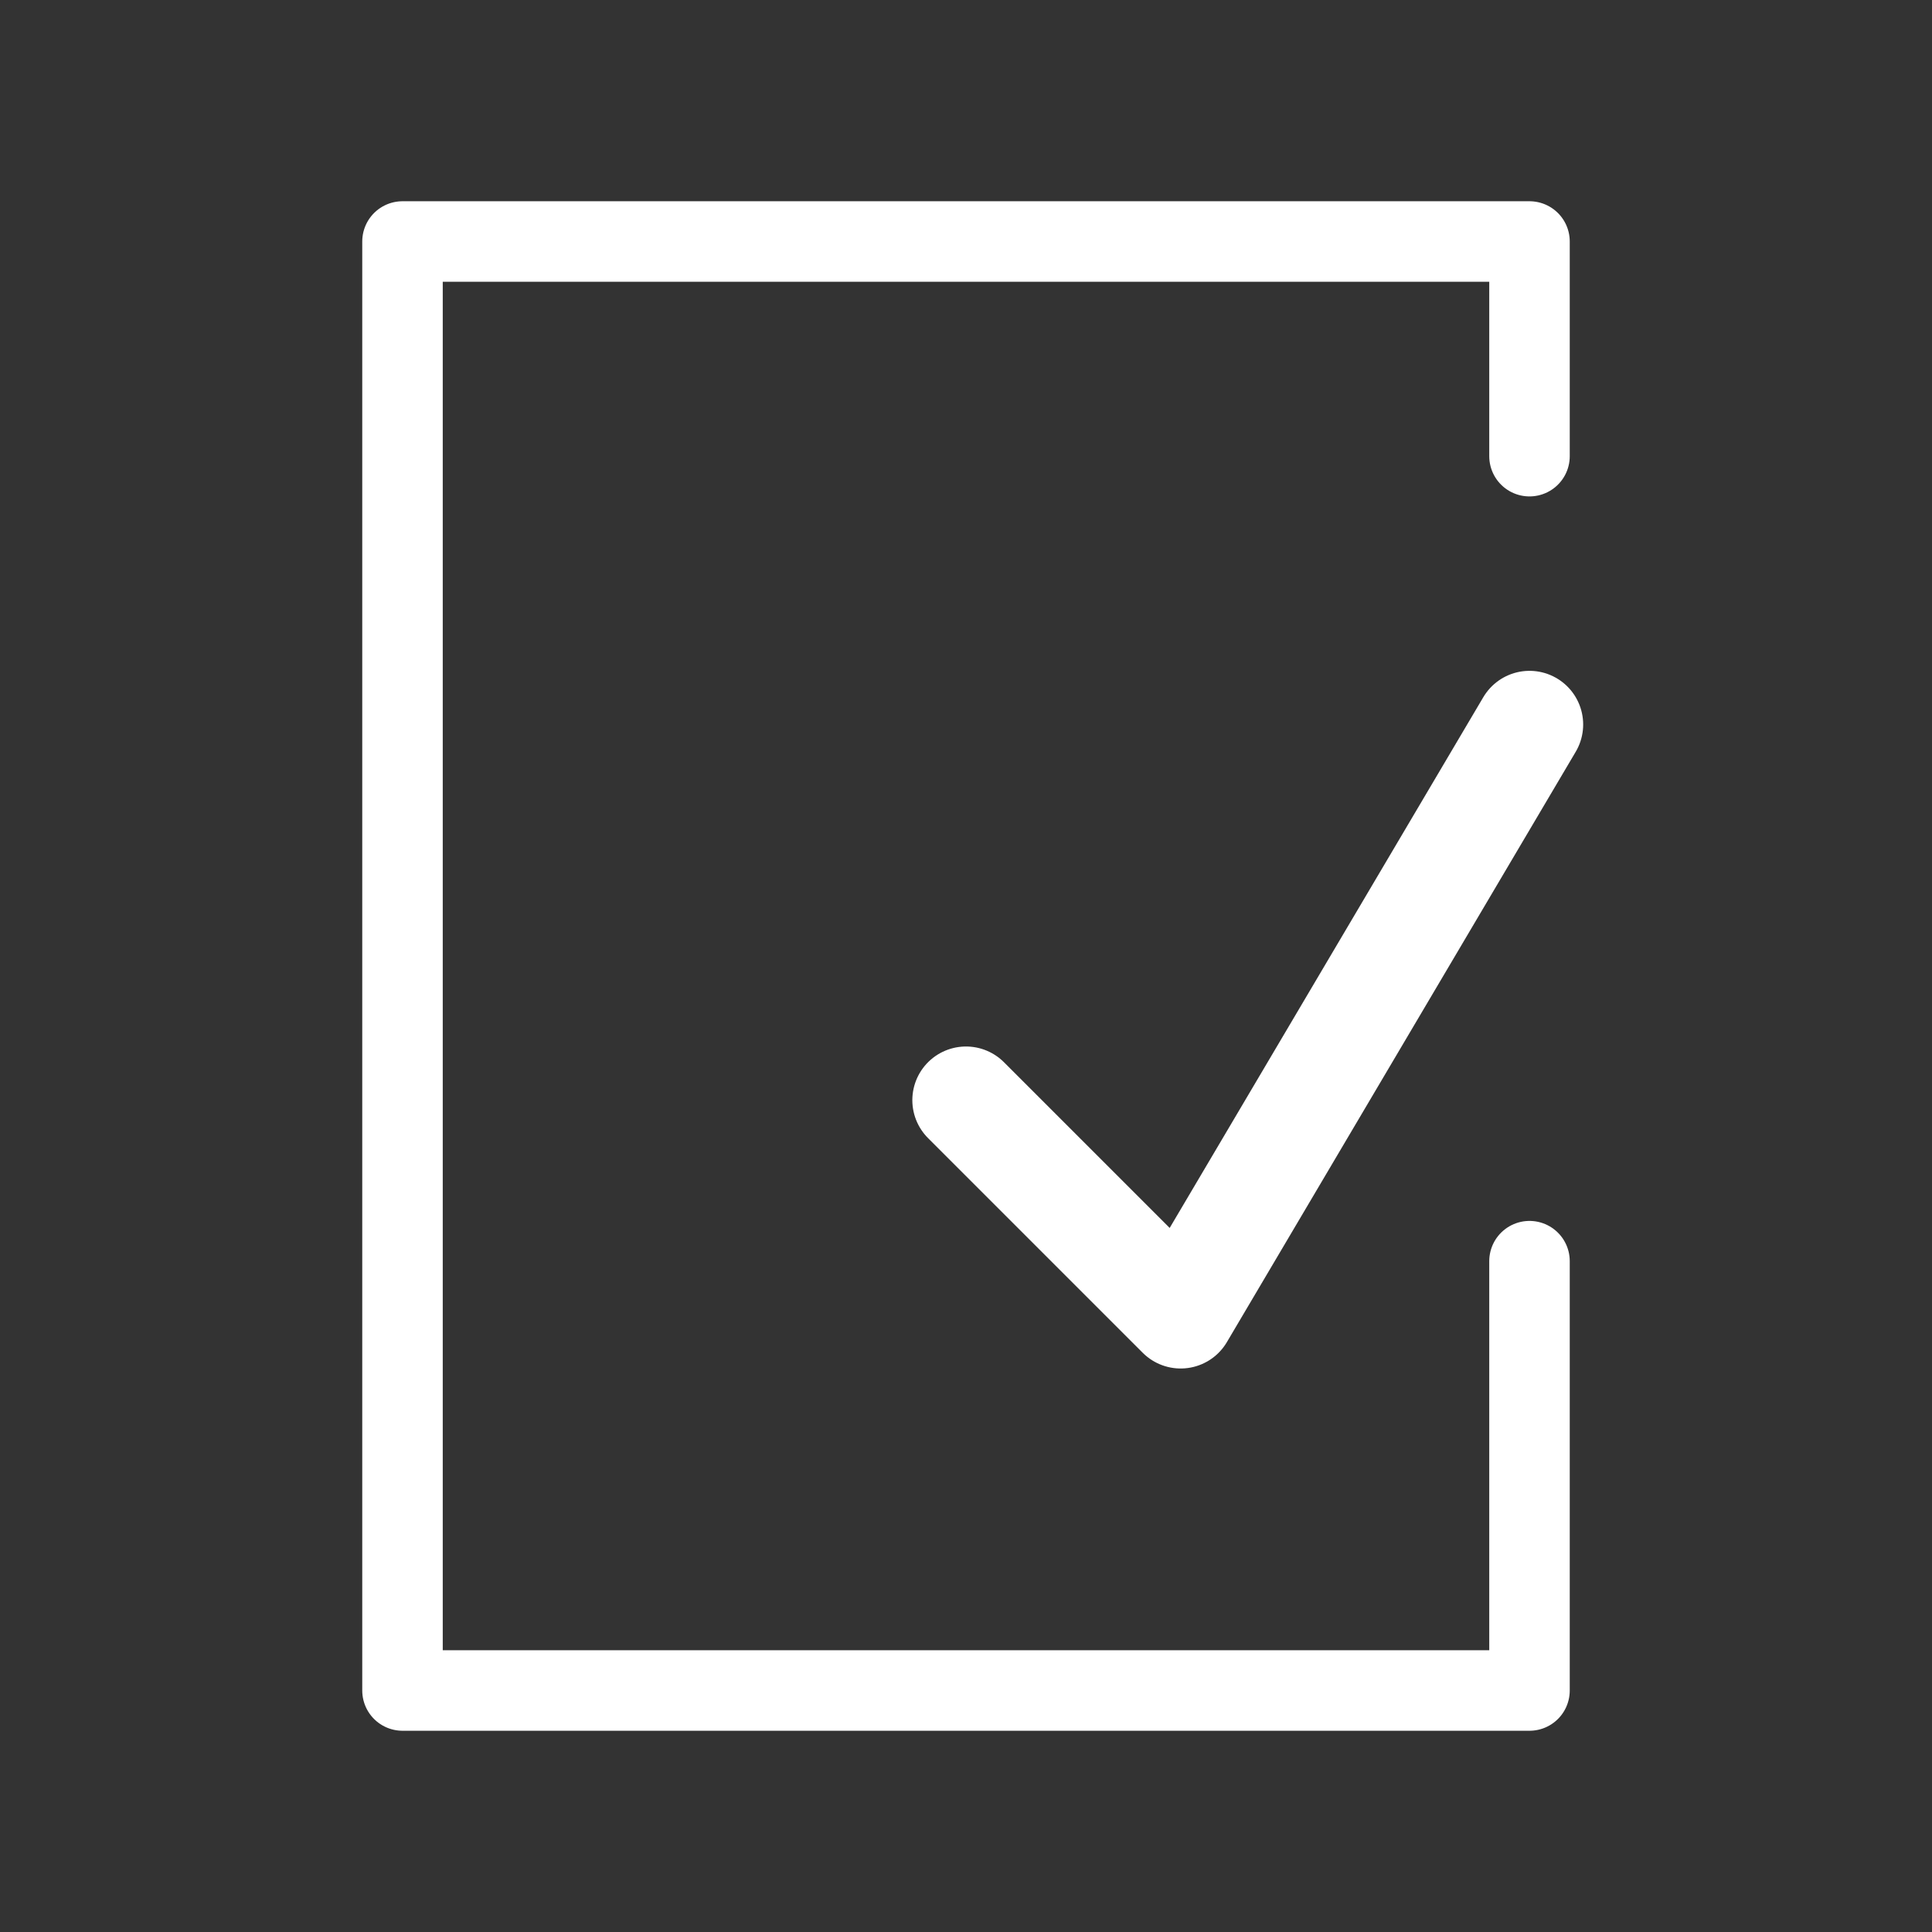
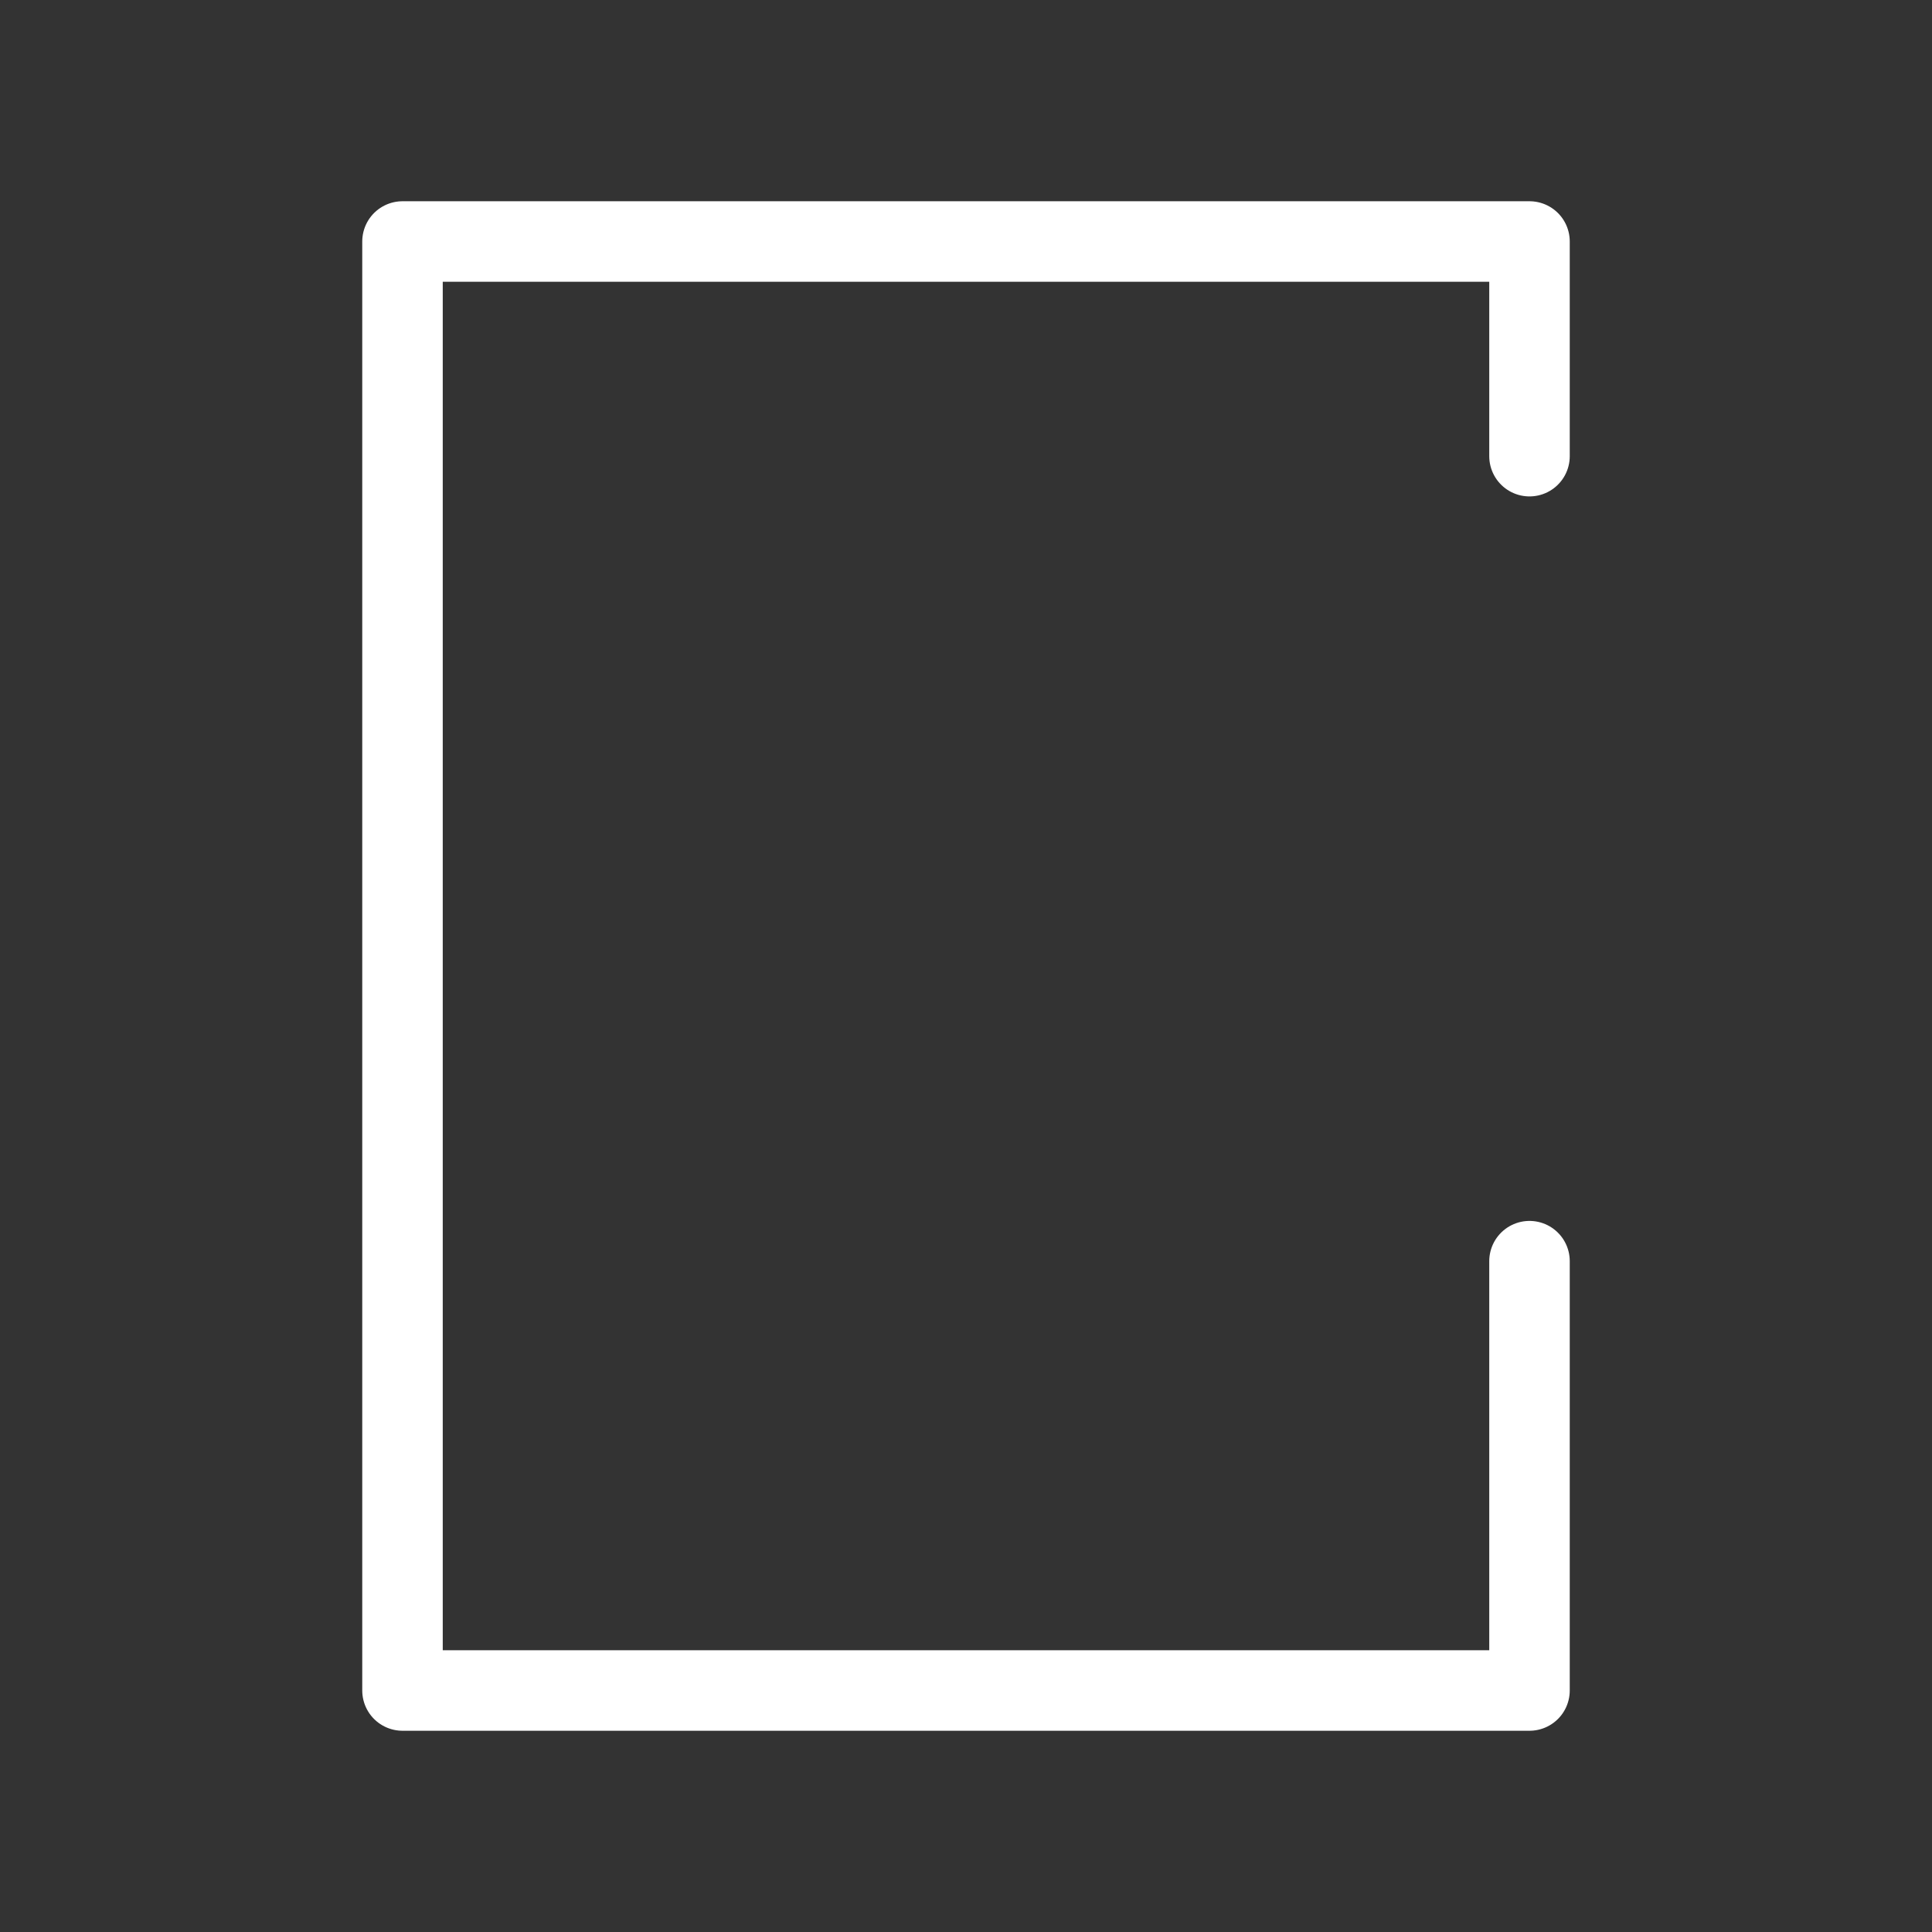
<svg xmlns="http://www.w3.org/2000/svg" version="1.1" id="Ebene_1" x="0px" y="0px" width="72px" height="72px" viewBox="0 0 72 72" enable-background="new 0 0 72 72" xml:space="preserve">
  <rect x="0" y="0" width="72" height="72" fill="#333333" stroke="none" />
  <g>
    <g>
      <polyline fill="none" stroke="#FFFFFF" stroke-width="3" stroke-linecap="round" stroke-linejoin="round" points="57,47 57,63     15,63 15,9 57,9 57,17   " />
    </g>
  </g>
-   <polyline fill="none" stroke="#FFFFFF" stroke-width="4" stroke-linecap="round" stroke-linejoin="round" points="57,27 44,49   36,41 " />
</svg>